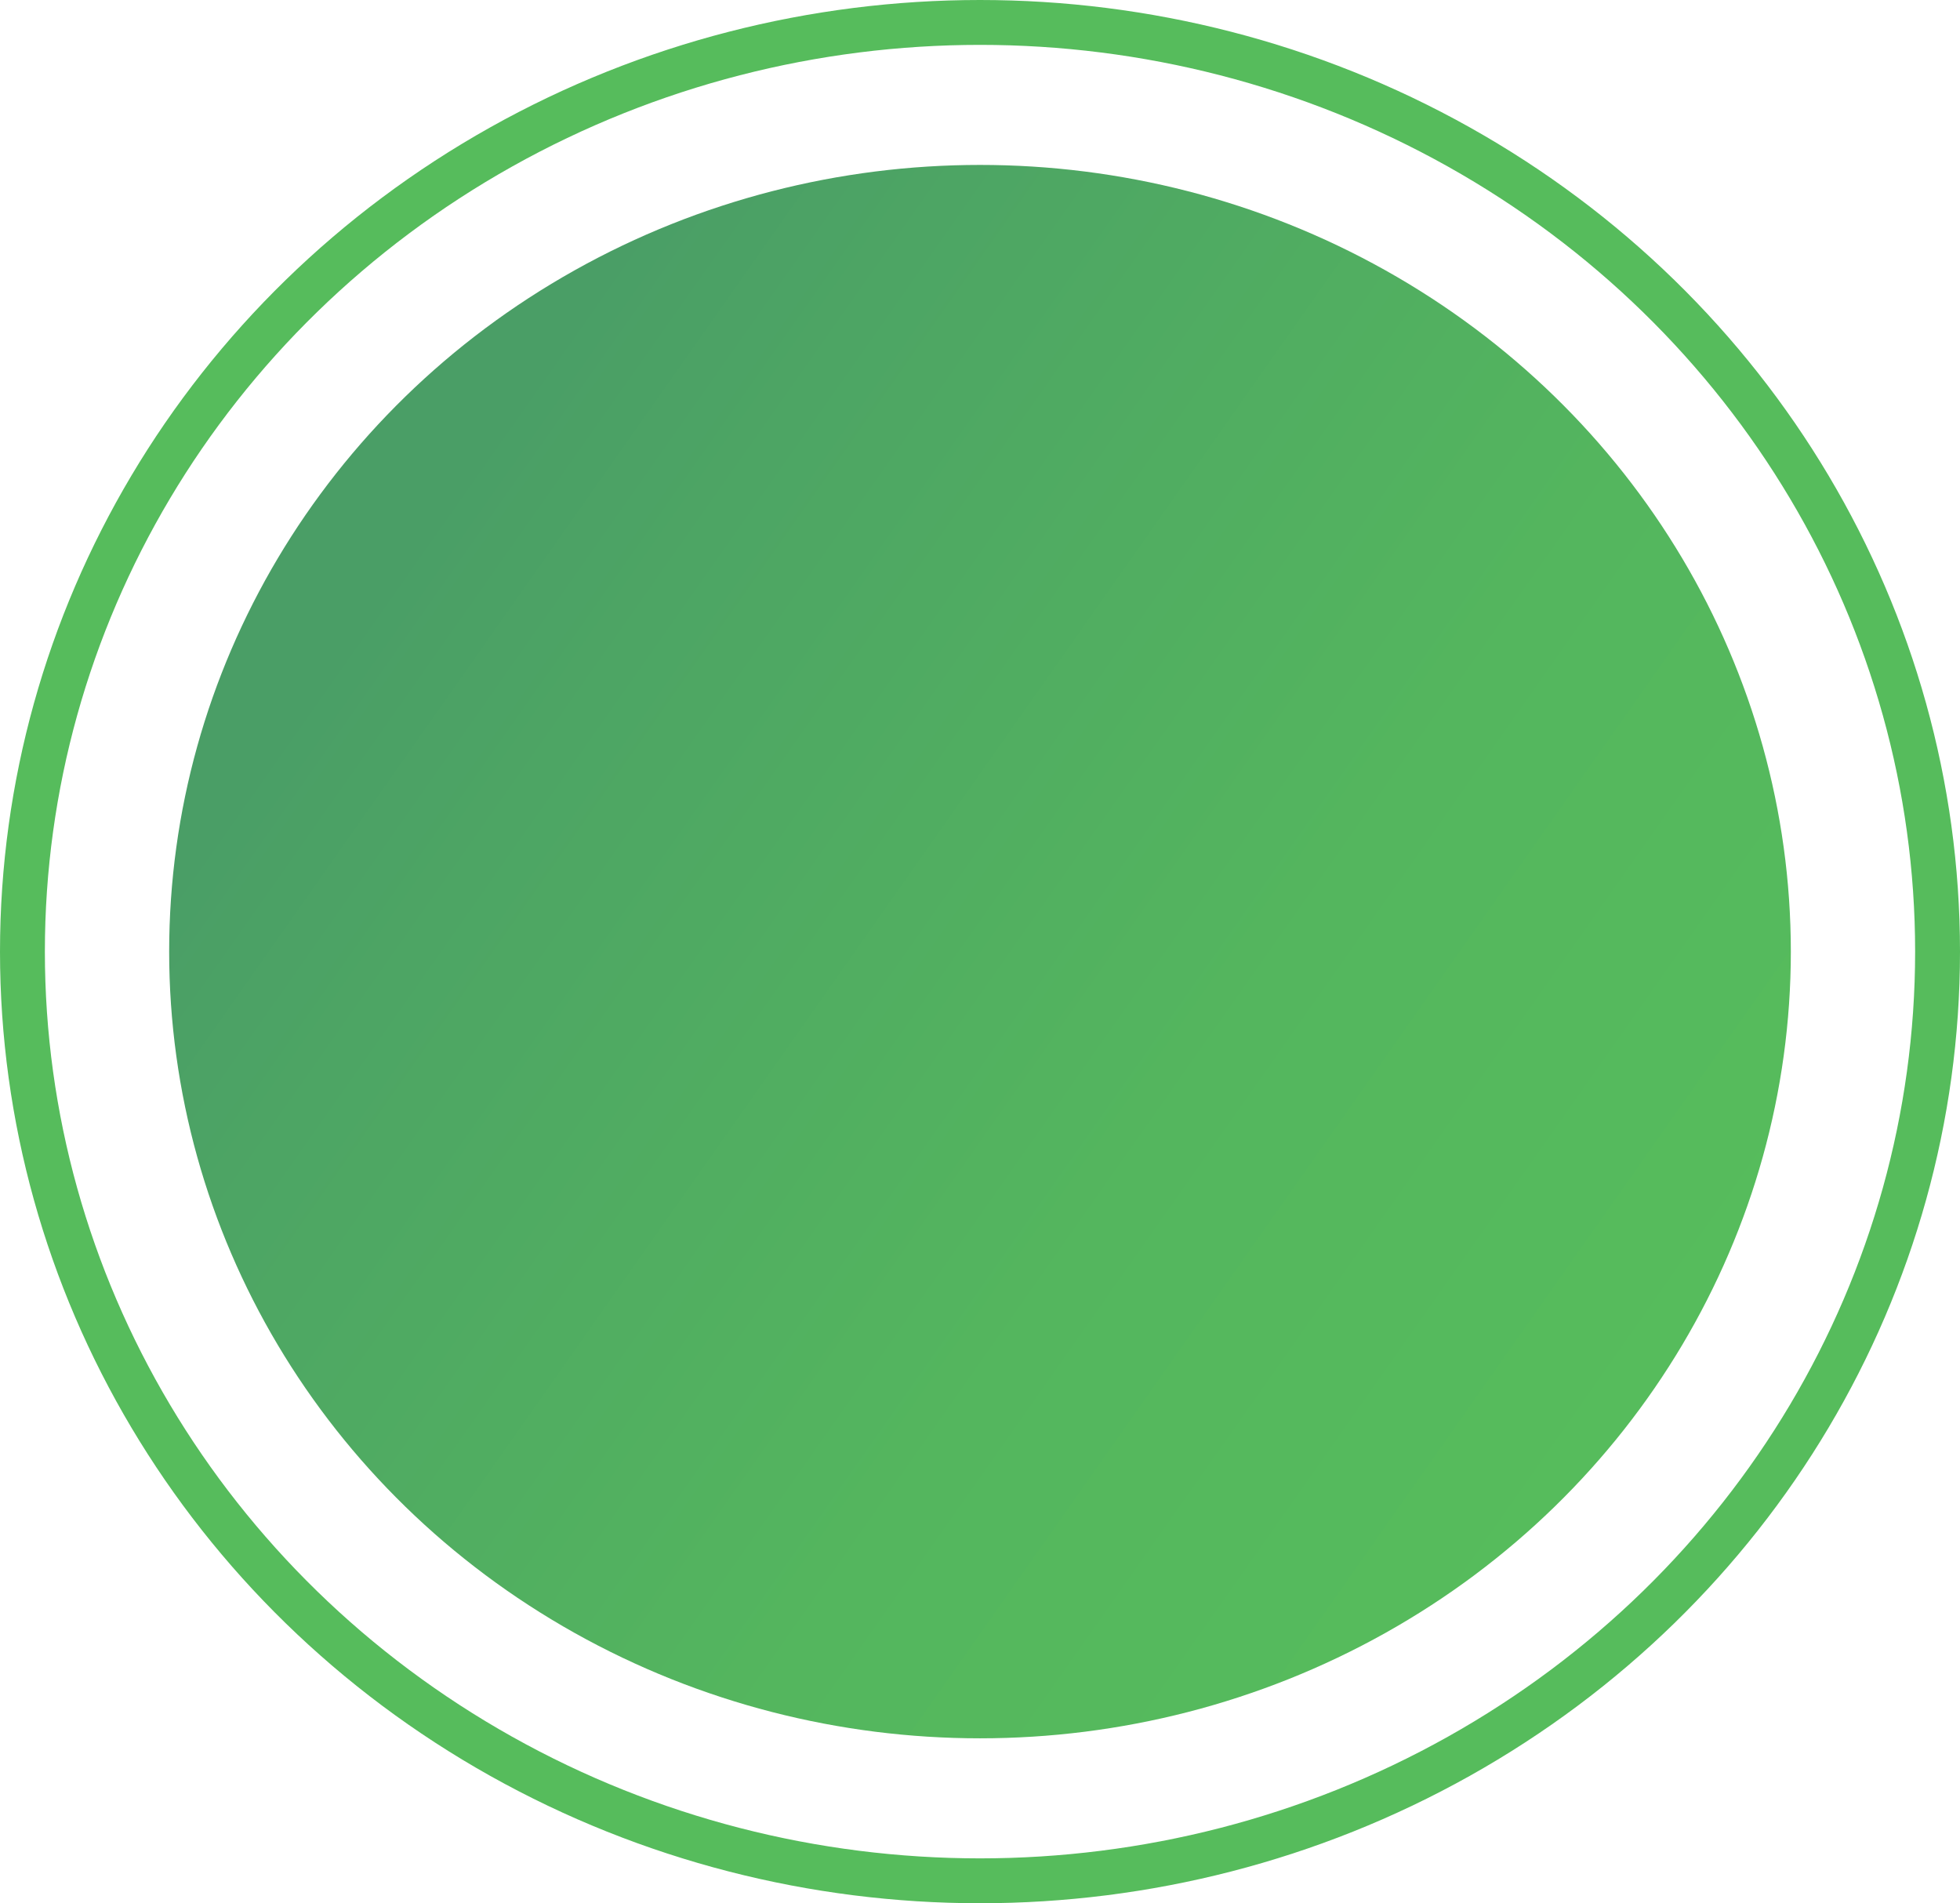
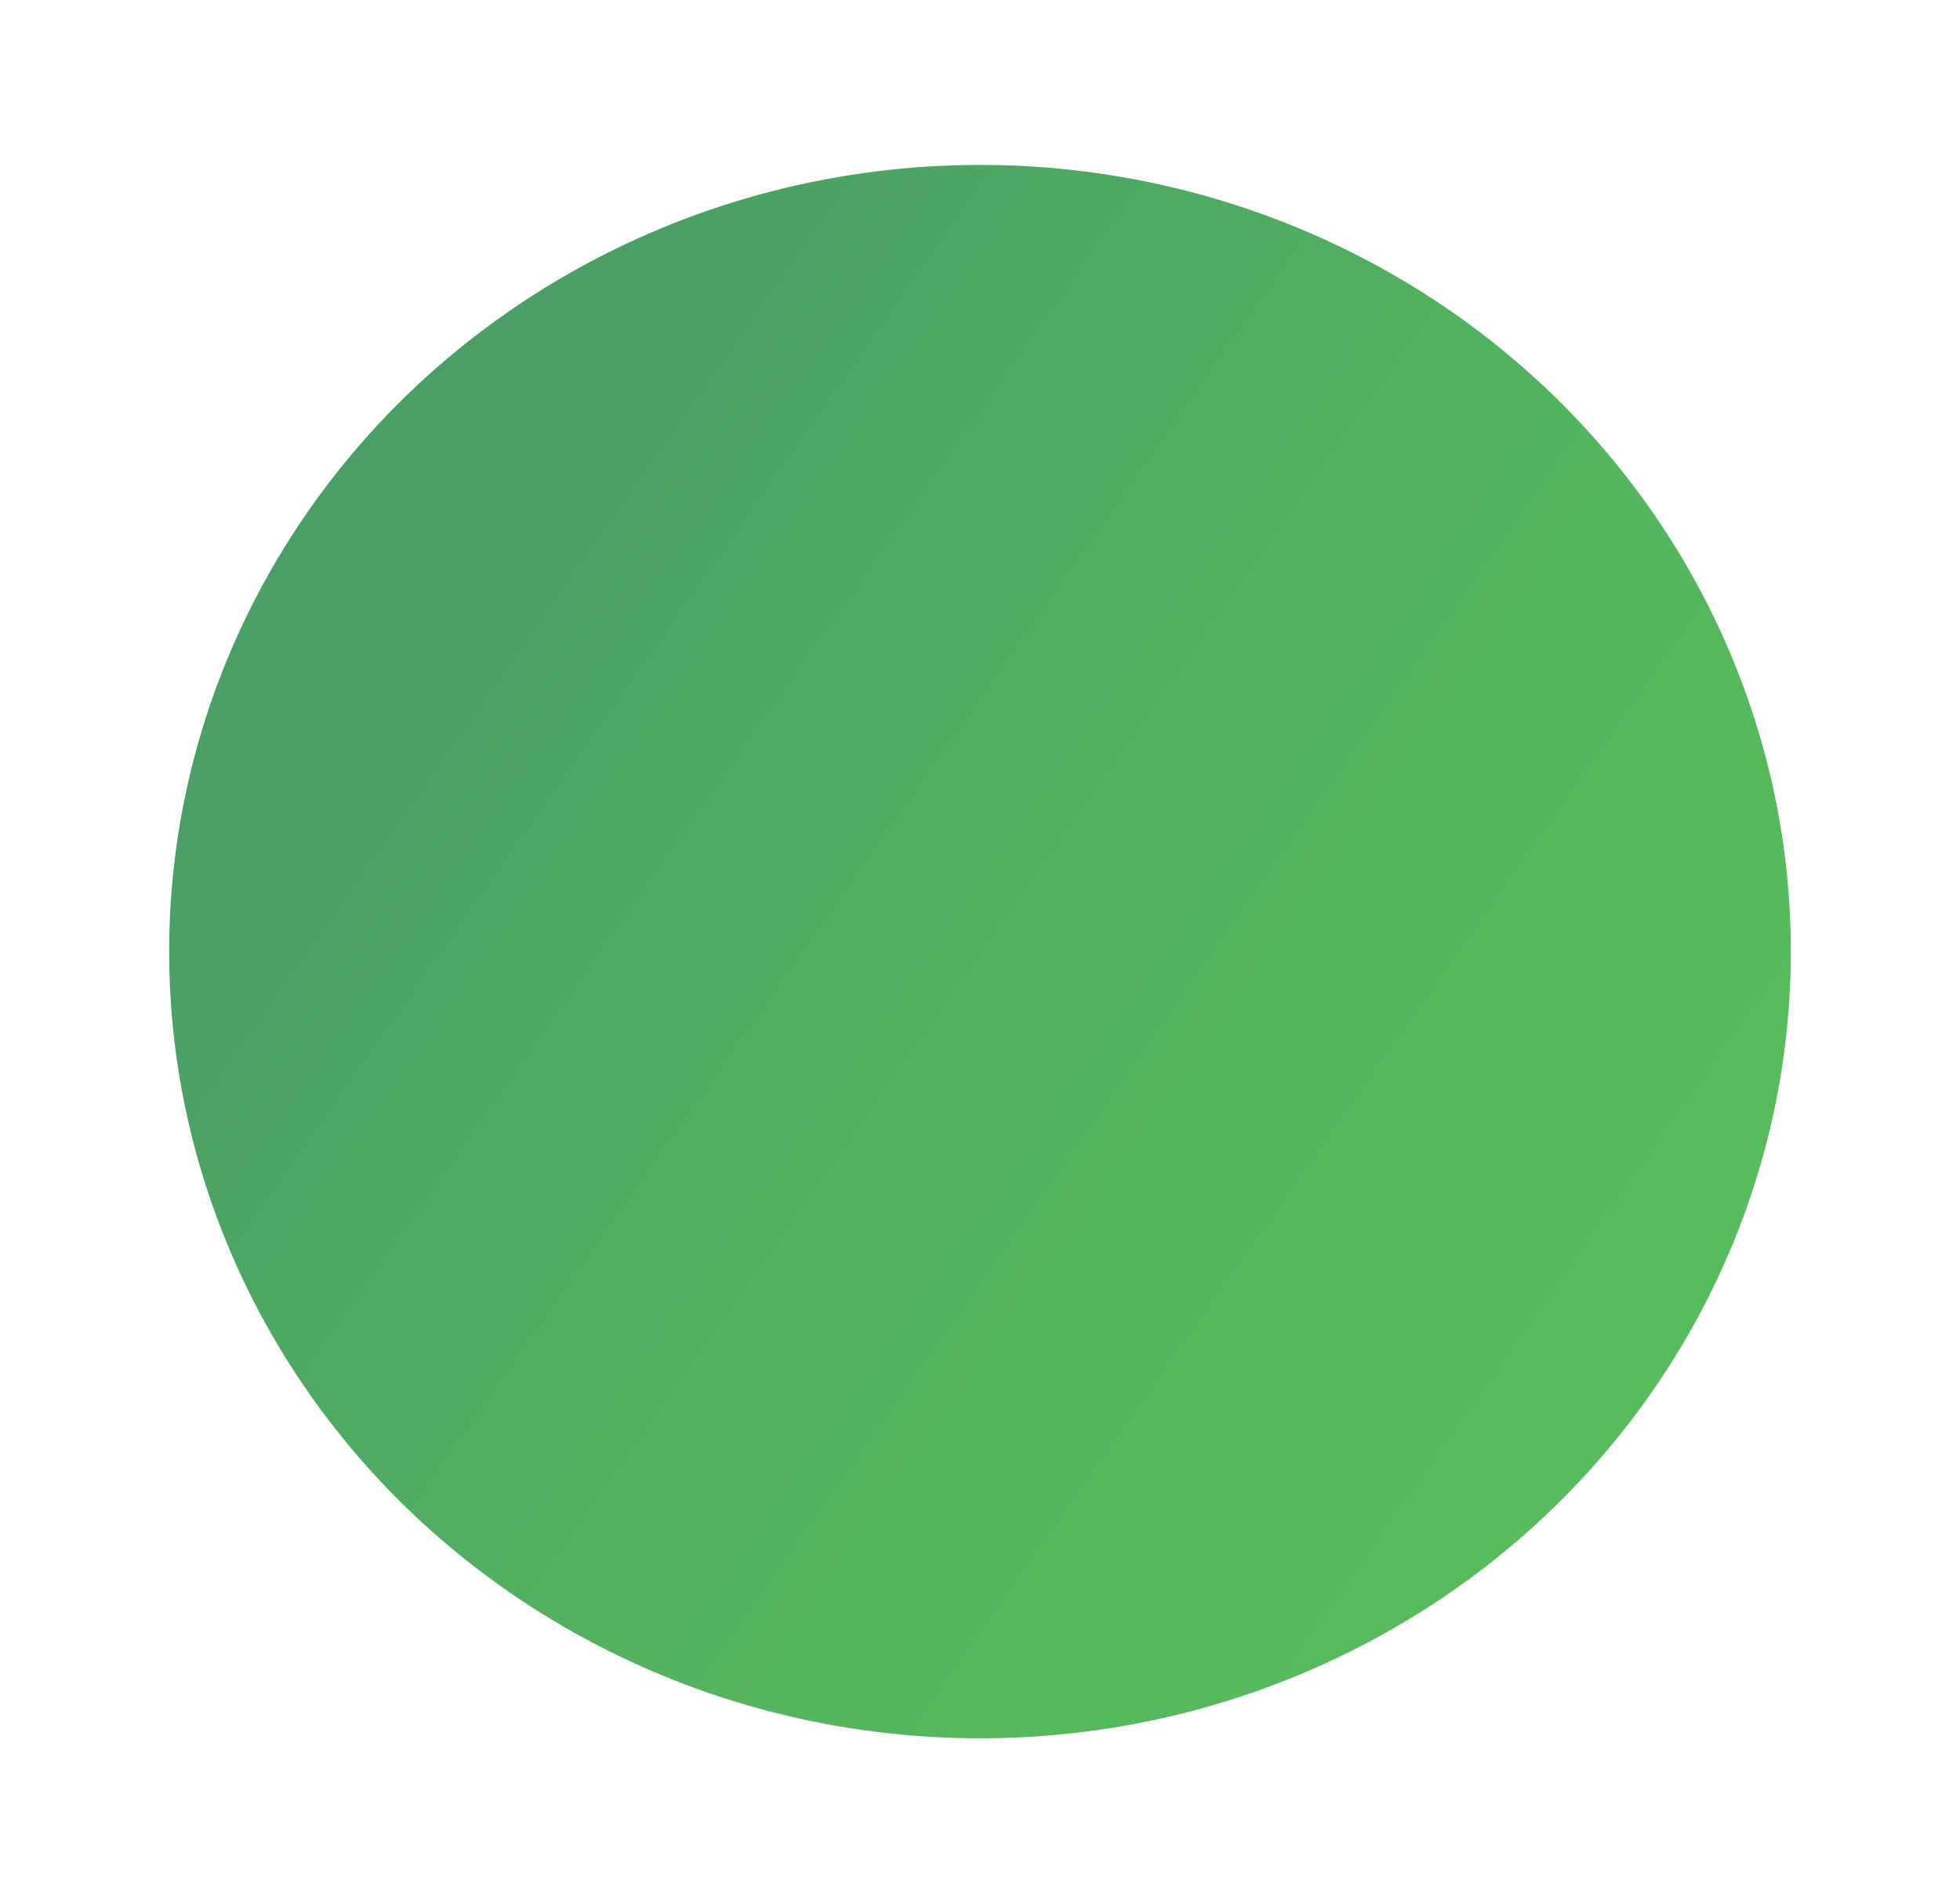
<svg xmlns="http://www.w3.org/2000/svg" id="_5_circle" data-name="5 circle" viewBox="0 0 87.36 84.82">
  <defs>
    <style>.cls-1{fill:none;stroke:#56bc5c;stroke-miterlimit:10;stroke-width:2px;}.cls-2{fill:url(#linear-gradient);}</style>
    <linearGradient id="linear-gradient" x1="72.74" y1="62.84" x2="18.09" y2="24.42" gradientUnits="userSpaceOnUse">
      <stop offset="0" stop-color="#56bc5c" />
      <stop offset="0.36" stop-color="#54b65e" />
      <stop offset="0.84" stop-color="#4da564" />
      <stop offset="1" stop-color="#4a9e66" />
    </linearGradient>
  </defs>
-   <ellipse class="cls-1" cx="43.68" cy="42.41" rx="42.68" ry="41.41" />
  <ellipse class="cls-2" cx="43.68" cy="42.41" rx="36.14" ry="35.06" />
</svg>